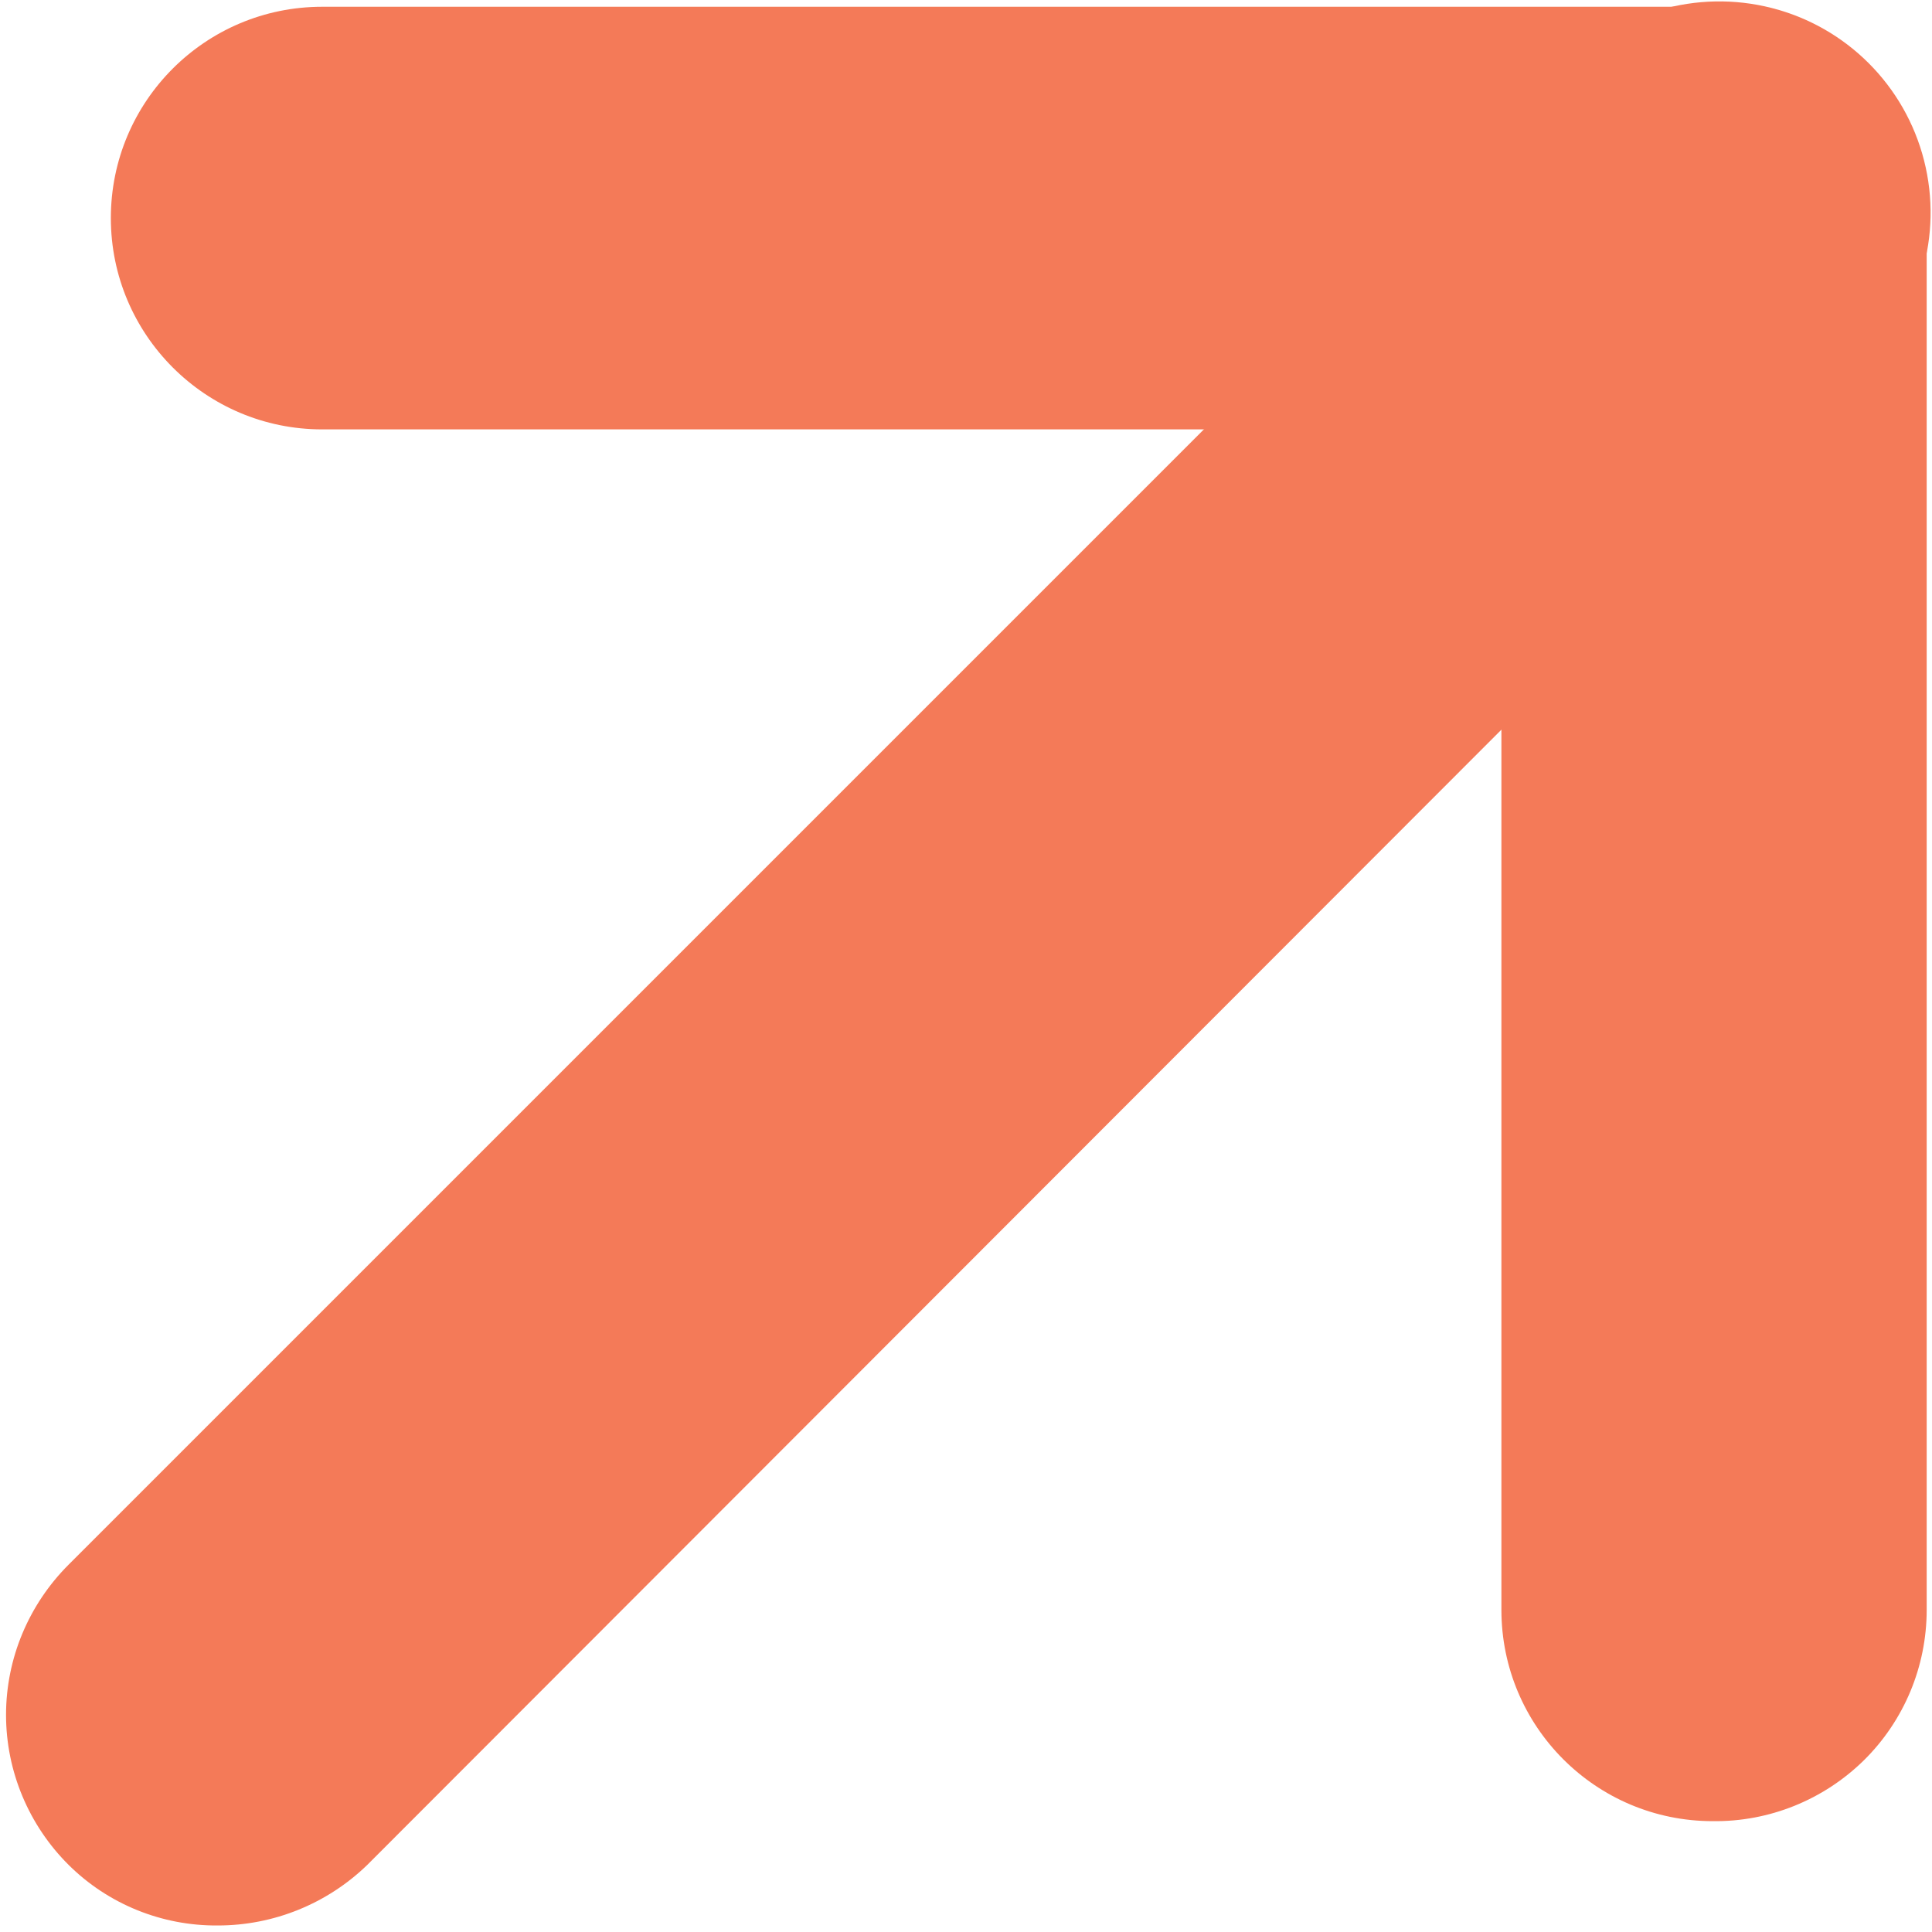
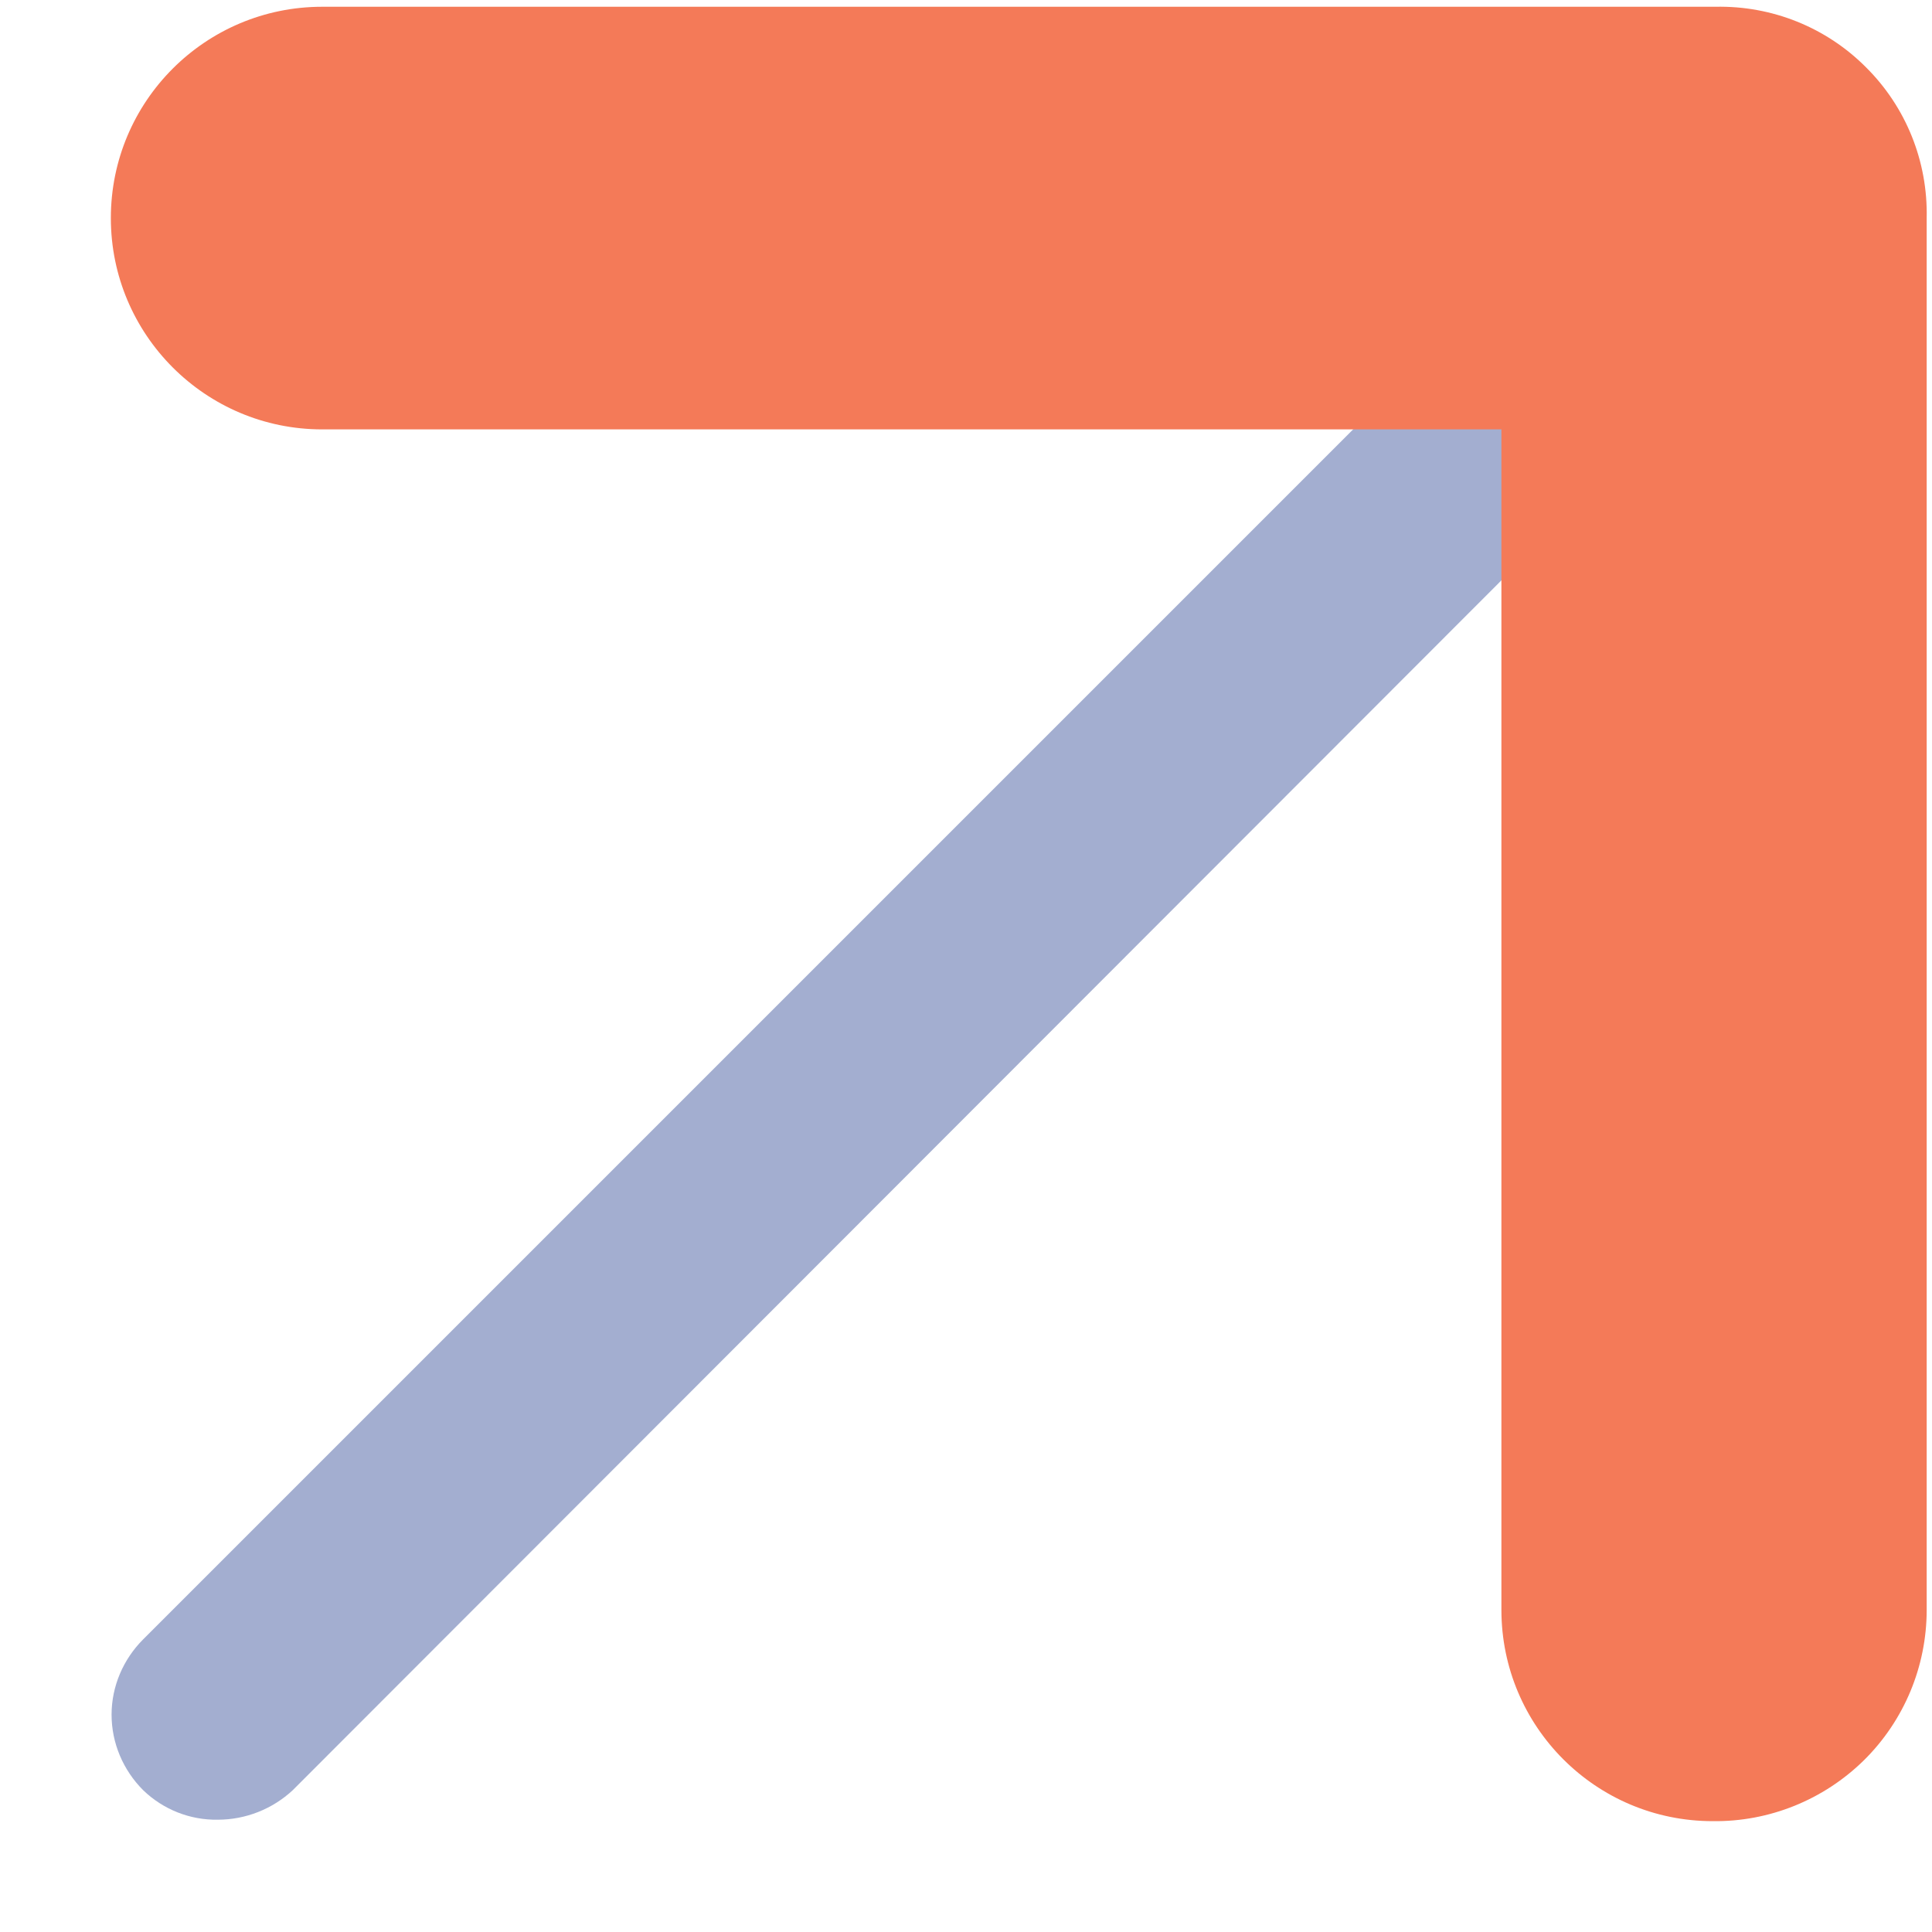
<svg xmlns="http://www.w3.org/2000/svg" width="8" height="8" viewBox="0 0 8 8" fill="none">
  <path d="M7.092 7.103V7.103C6.85 7.103 6.654 6.907 6.654 6.666V1.34H1.334C1.093 1.34 0.897 1.144 0.897 0.902C0.897 0.661 1.093 0.465 1.334 0.465H7.098C7.213 0.463 7.324 0.507 7.407 0.587C7.49 0.671 7.536 0.784 7.535 0.902V6.666C7.537 6.783 7.49 6.896 7.407 6.979C7.323 7.062 7.209 7.106 7.092 7.103V7.103Z" fill="#2B3674" />
  <path d="M0.902 7.535C0.787 7.537 0.676 7.493 0.593 7.413C0.51 7.33 0.462 7.218 0.462 7.1C0.462 6.983 0.51 6.871 0.593 6.788L6.788 0.593C6.897 0.476 7.062 0.428 7.217 0.468C7.372 0.507 7.493 0.628 7.532 0.783C7.572 0.938 7.524 1.103 7.407 1.212L1.212 7.413C1.128 7.491 1.017 7.535 0.902 7.535Z" fill="#A3AED0" />
  <path d="M7.092 7.541V7.541C6.608 7.541 6.217 7.149 6.217 6.666V1.778H1.334C0.851 1.778 0.459 1.386 0.459 0.903C0.459 0.419 0.851 0.028 1.334 0.028H7.103C7.337 0.023 7.562 0.113 7.727 0.279C7.893 0.444 7.983 0.669 7.978 0.903V6.666C7.978 6.9 7.885 7.124 7.718 7.289C7.551 7.453 7.326 7.544 7.092 7.541Z" fill="#F47A58" />
-   <path d="M0.902 7.973C0.671 7.975 0.448 7.885 0.284 7.722C0.119 7.558 0.025 7.334 0.025 7.101C0.025 6.867 0.119 6.644 0.284 6.479L6.479 0.284C6.697 0.05 7.026 -0.046 7.336 0.033C7.646 0.112 7.888 0.354 7.967 0.664C8.046 0.974 7.95 1.303 7.716 1.521L1.521 7.722C1.355 7.883 1.133 7.973 0.902 7.973V7.973Z" fill="#F47A58" />
</svg>